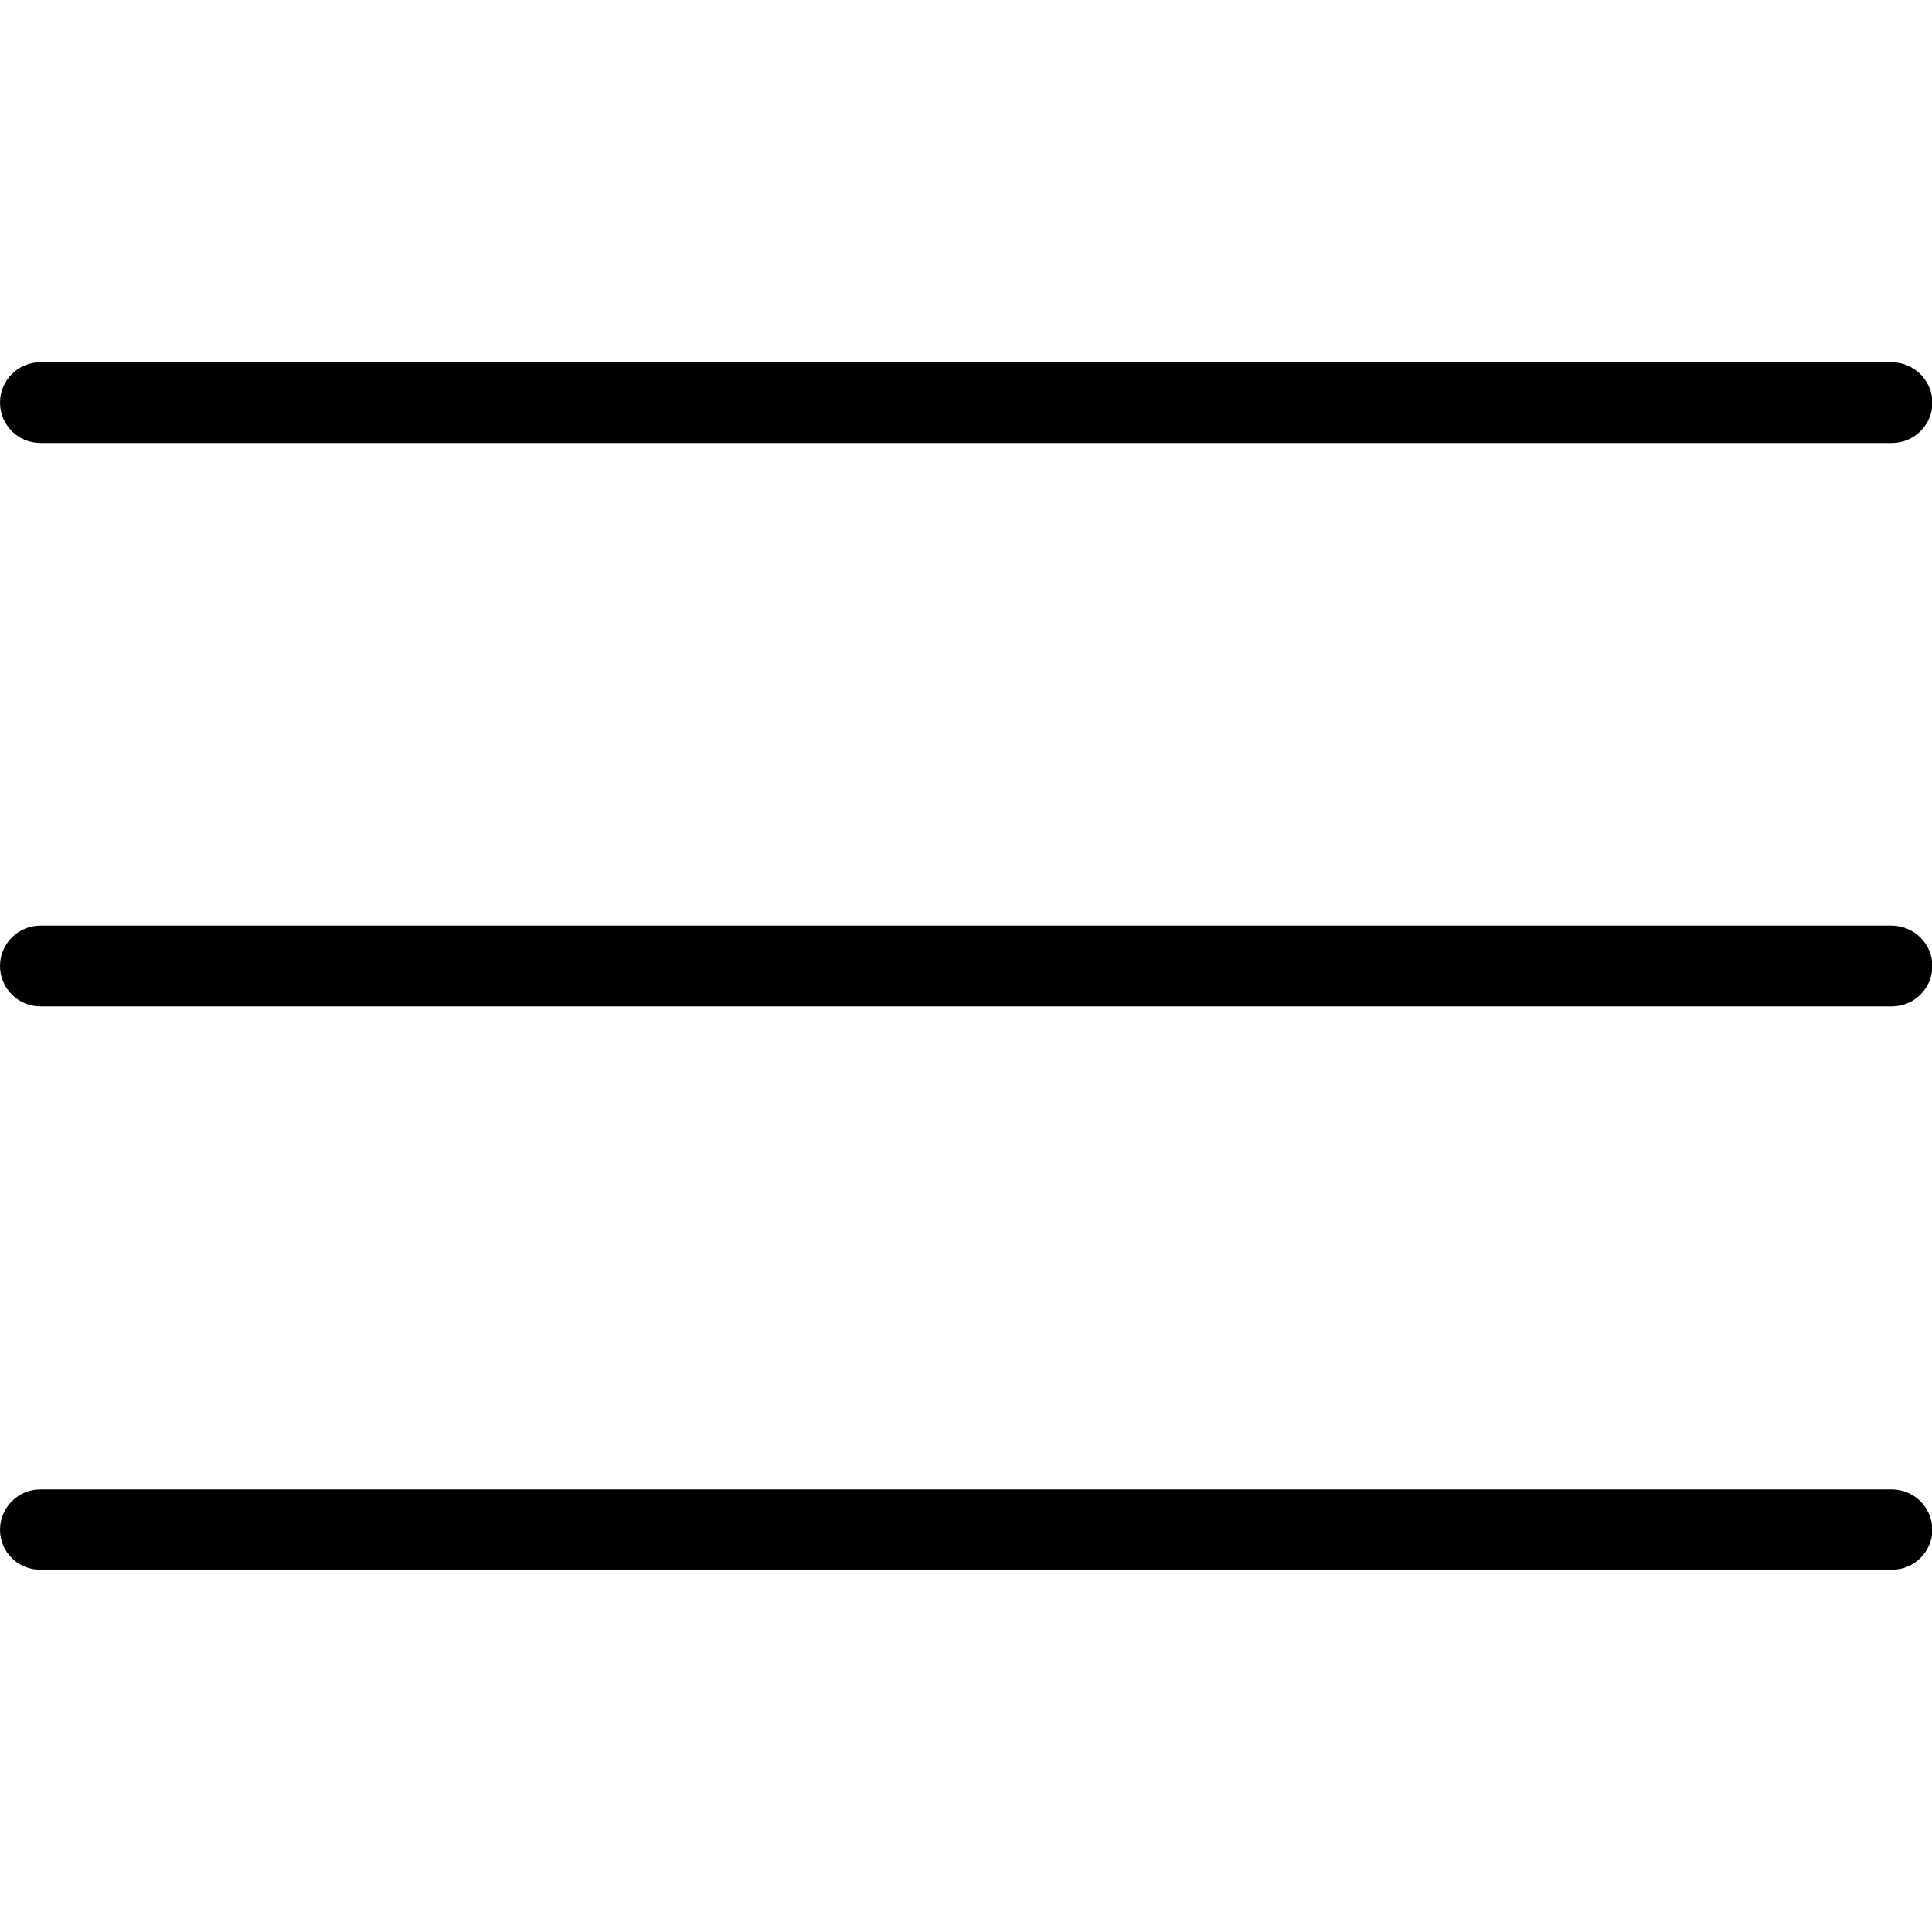
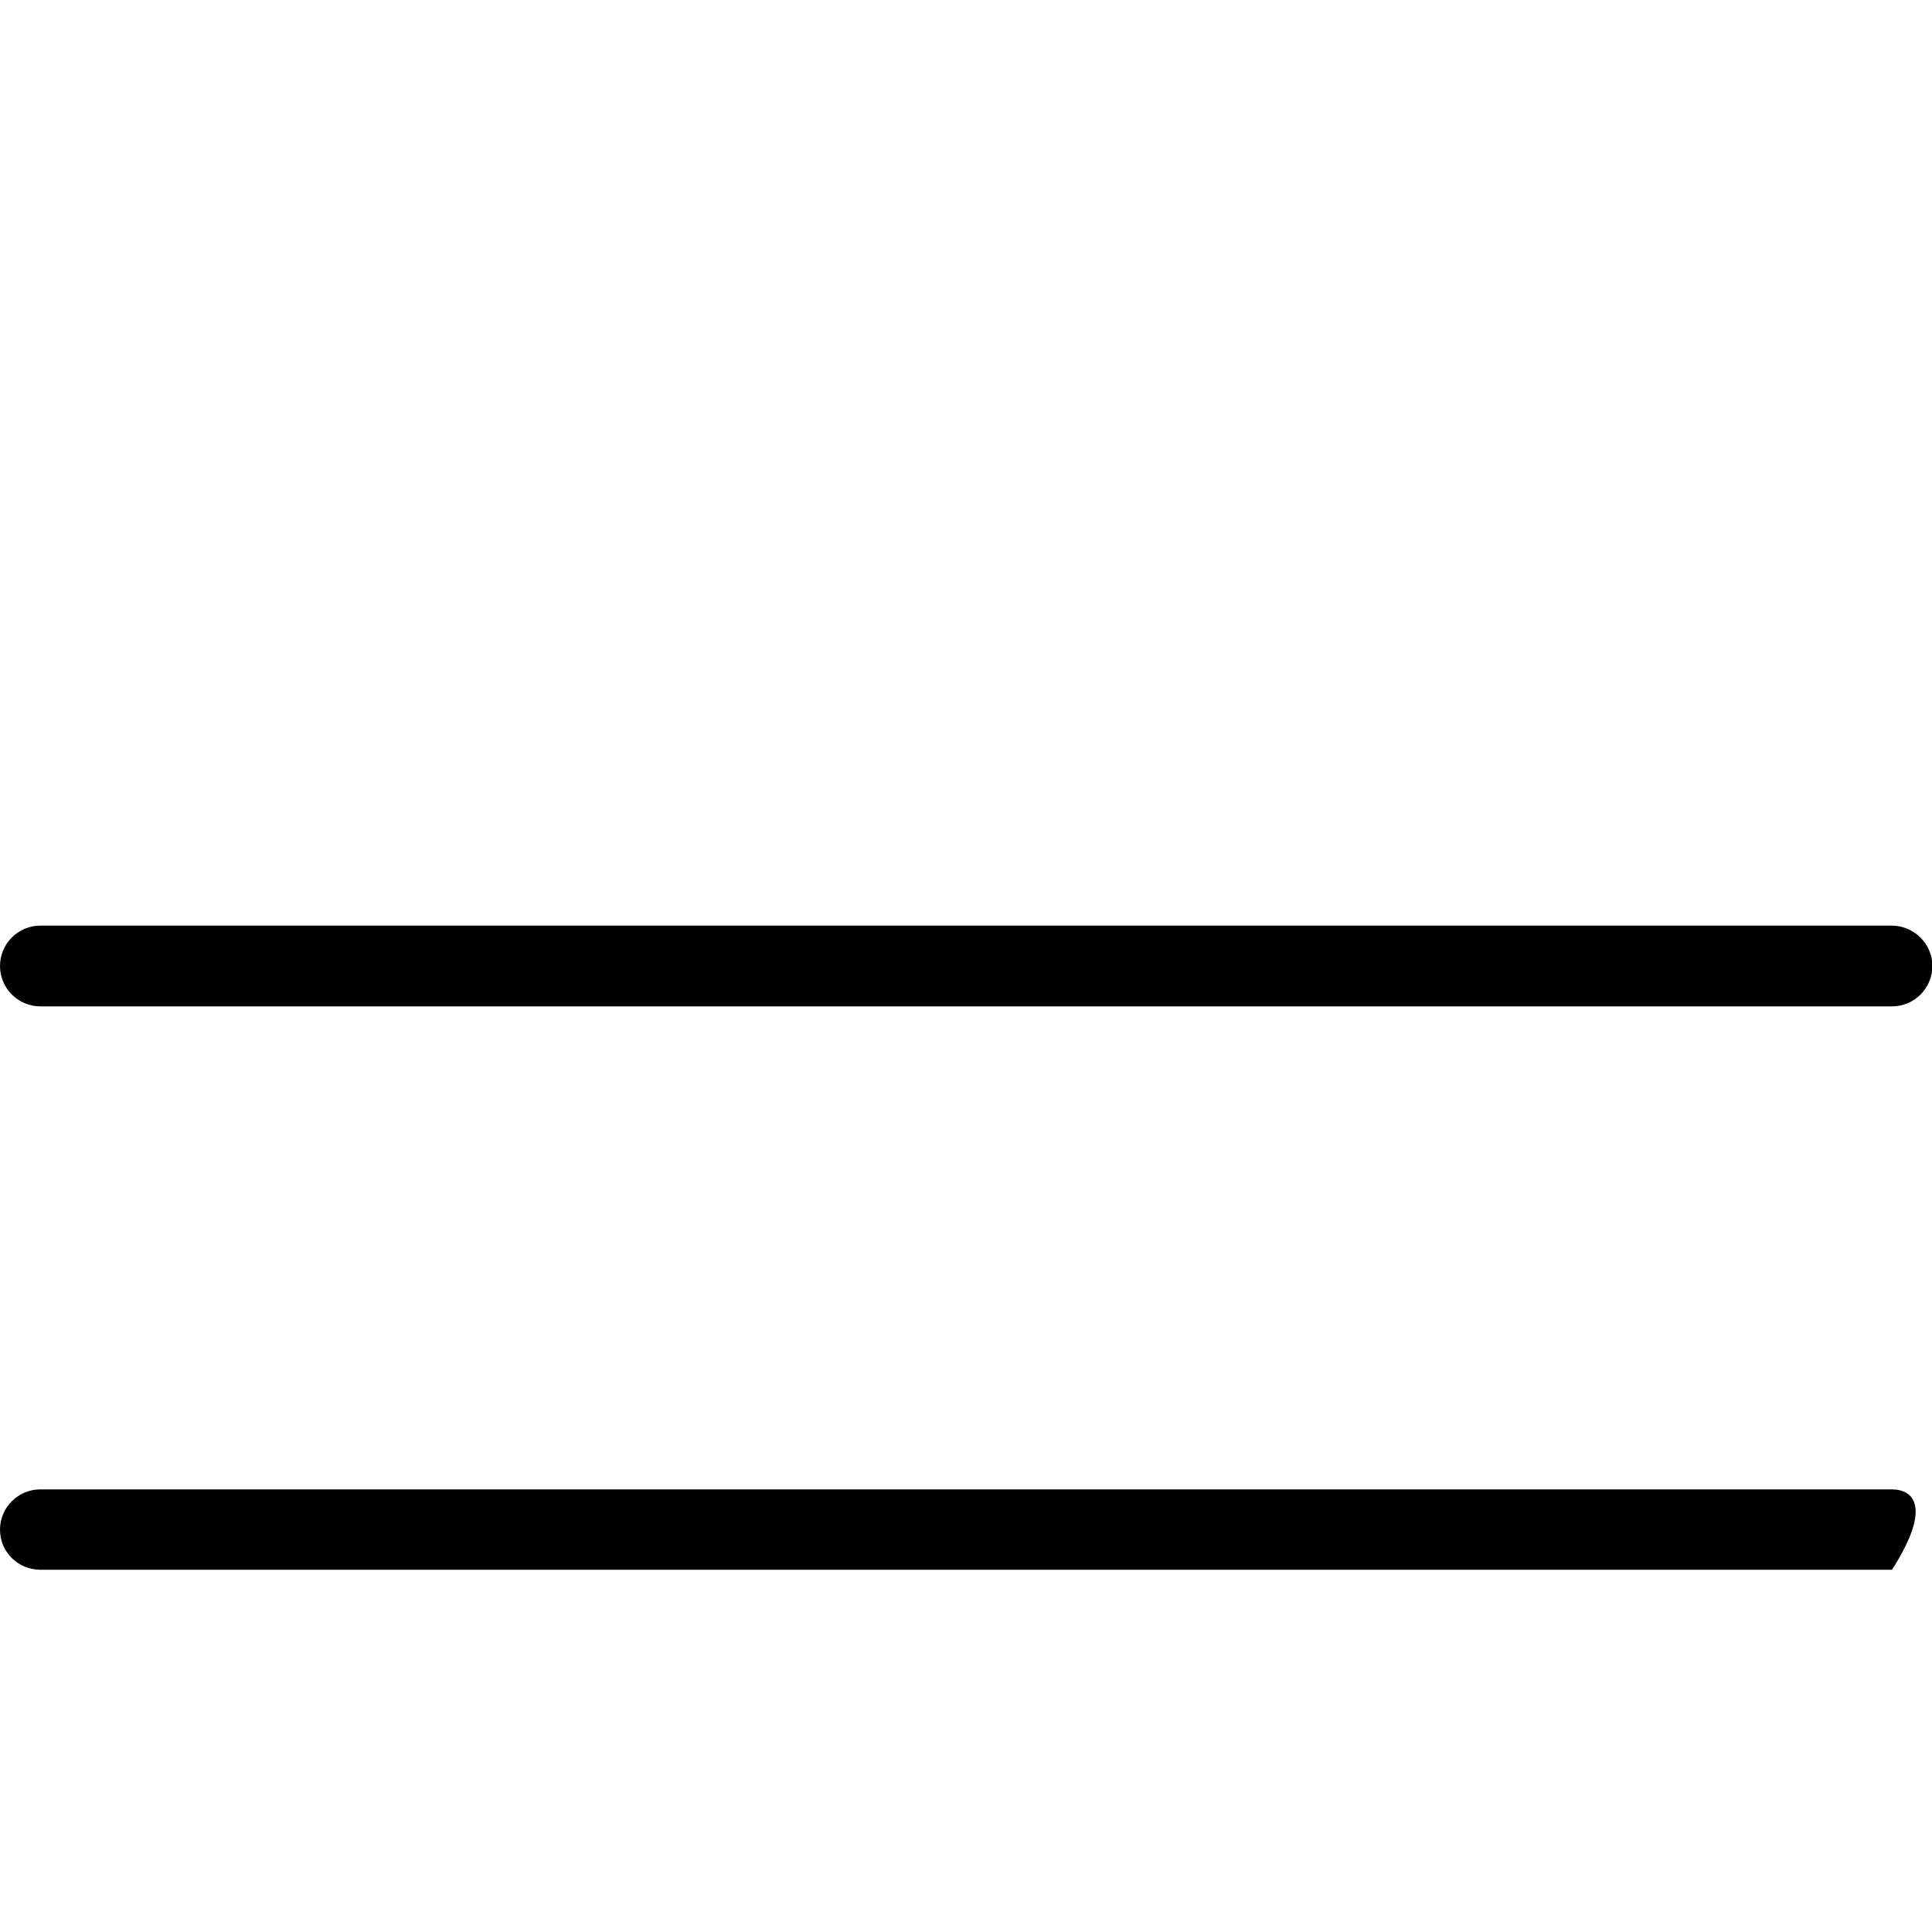
<svg xmlns="http://www.w3.org/2000/svg" version="1.1" id="Capa_1" x="0px" y="0px" viewBox="0 0 512 512" style="enable-background:new 0 0 512 512;" xml:space="preserve">
  <g>
    <g>
-       <path d="M501.3,96H10.7C4.8,96,0,100.8,0,106.7s4.8,10.7,10.7,10.7h490.7c5.9,0,10.7-4.8,10.7-10.7S507.2,96,501.3,96z" />
-     </g>
+       </g>
  </g>
  <g>
    <g>
      <path d="M501.3,245.3H10.7C4.8,245.3,0,250.1,0,256s4.8,10.7,10.7,10.7h490.7c5.9,0,10.7-4.8,10.7-10.7S507.2,245.3,501.3,245.3z" />
    </g>
  </g>
  <g>
    <g>
-       <path d="M501.3,394.7H10.7c-5.9,0-10.7,4.8-10.7,10.7S4.8,416,10.7,416h490.7c5.9,0,10.7-4.8,10.7-10.7    C512,399.4,507.2,394.7,501.3,394.7z" />
+       <path d="M501.3,394.7H10.7c-5.9,0-10.7,4.8-10.7,10.7S4.8,416,10.7,416h490.7C512,399.4,507.2,394.7,501.3,394.7z" />
    </g>
  </g>
</svg>